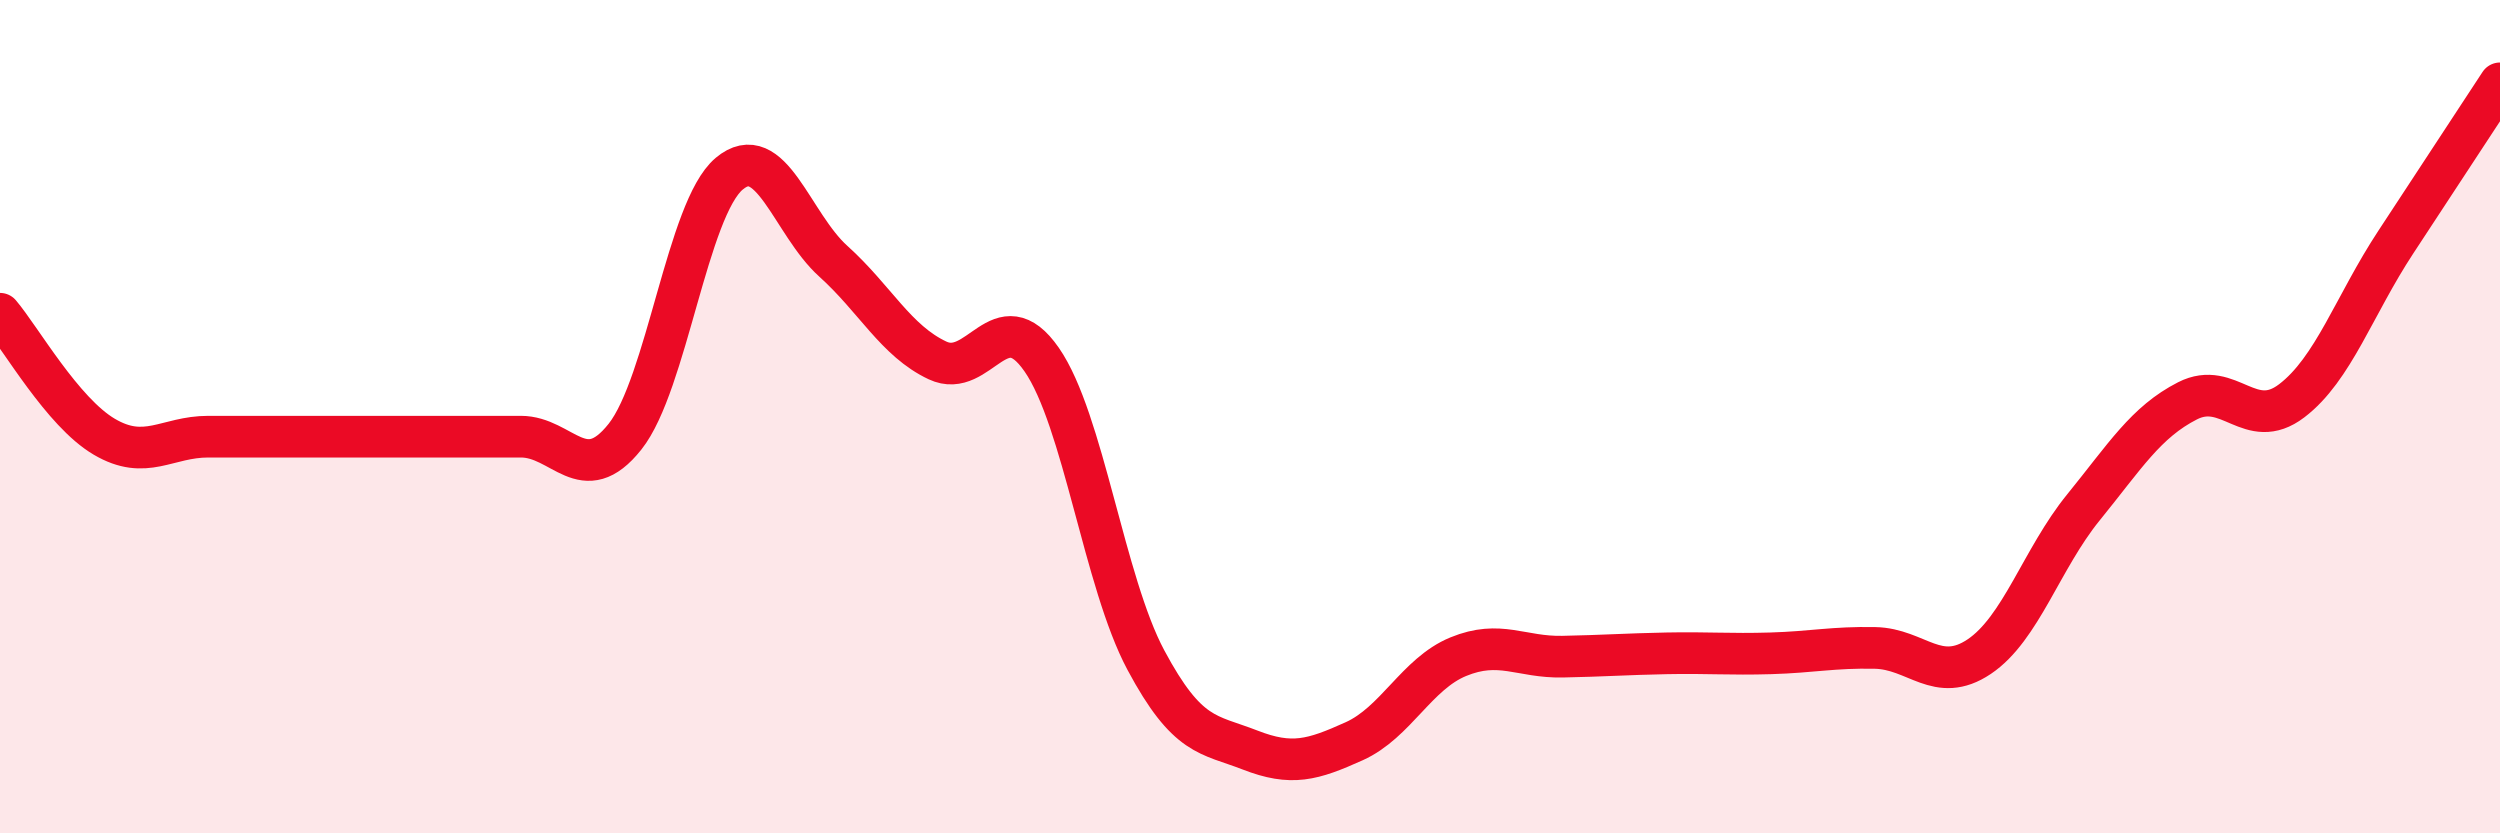
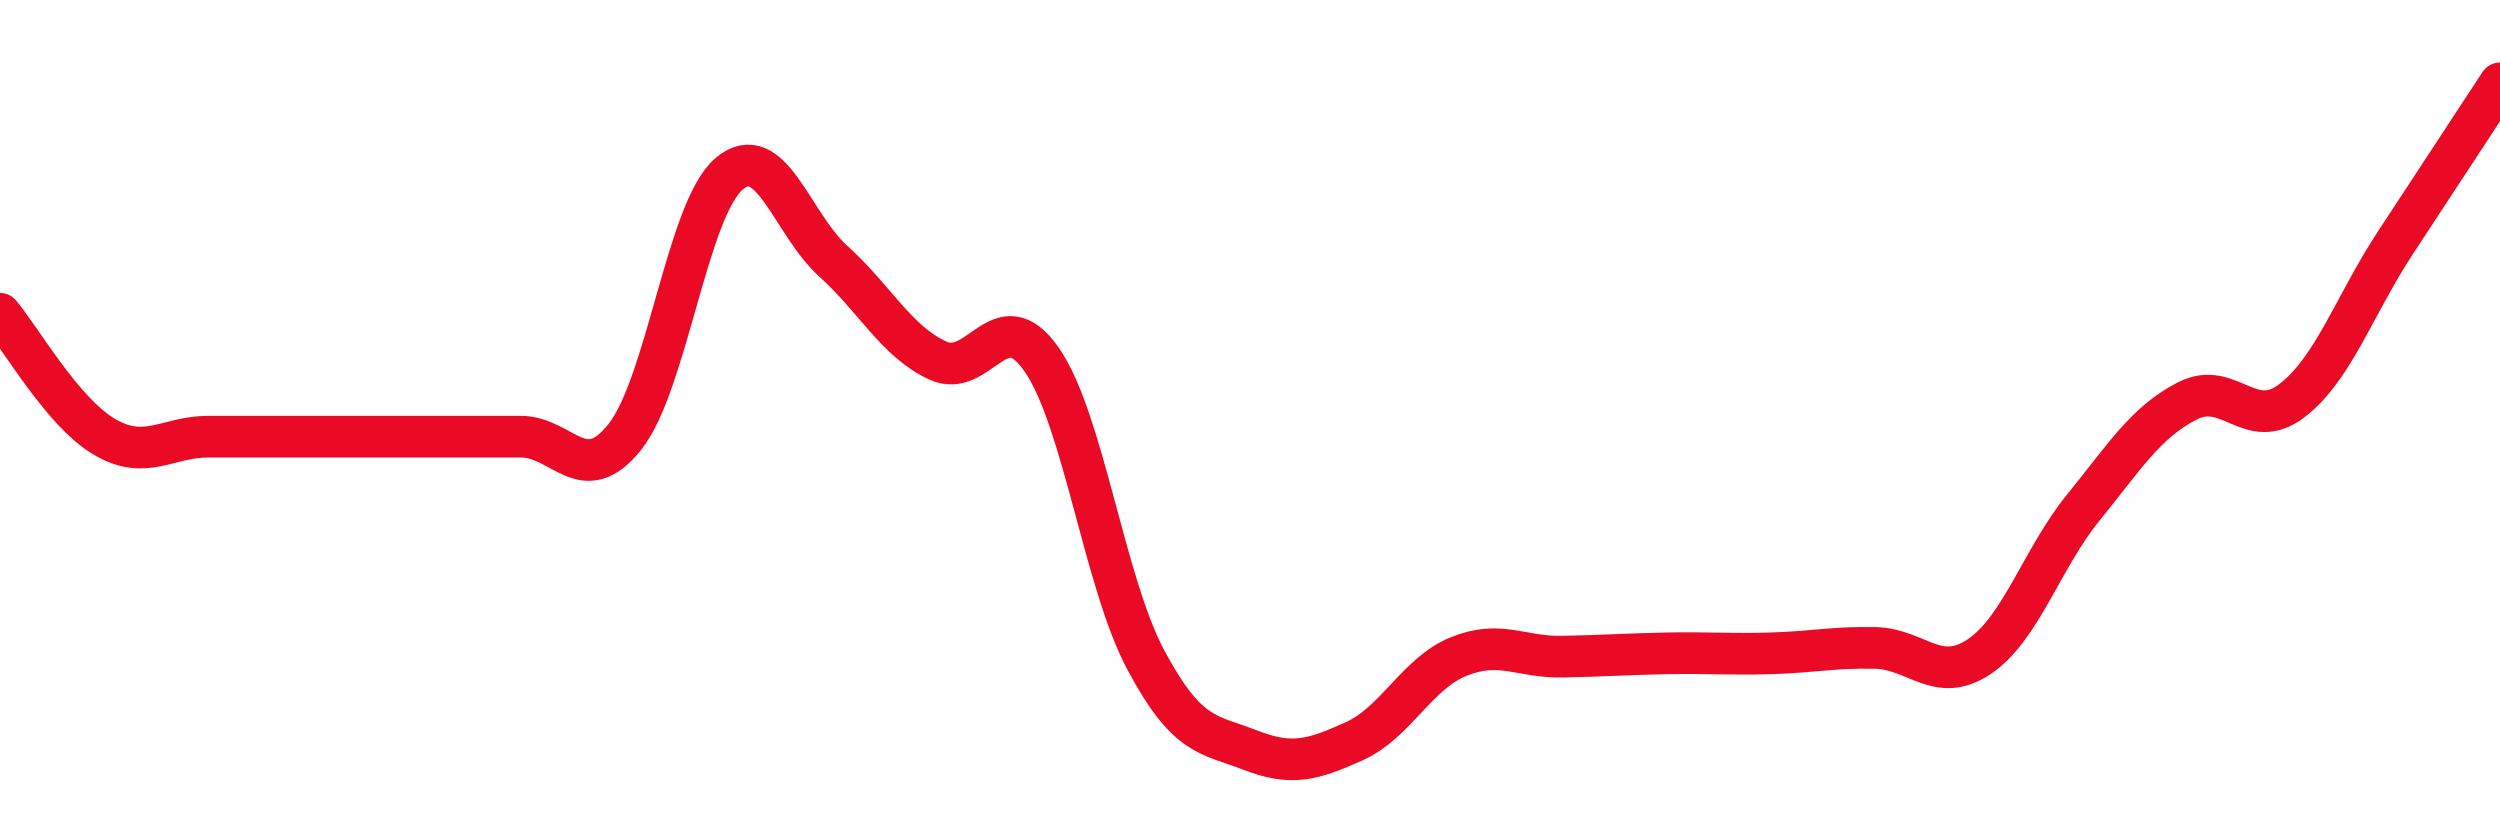
<svg xmlns="http://www.w3.org/2000/svg" width="60" height="20" viewBox="0 0 60 20">
-   <path d="M 0,7.53 C 0.5,8.12 1.5,9.89 2.5,10.48 C 3.5,11.07 4,10.48 5,10.48 C 6,10.48 6.5,10.48 7.5,10.48 C 8.5,10.48 9,10.48 10,10.48 C 11,10.48 11.5,10.48 12.5,10.48 C 13.5,10.48 14,11.74 15,10.48 C 16,9.22 16.5,5.01 17.5,4.17 C 18.5,3.33 19,5.37 20,6.27 C 21,7.17 21.5,8.18 22.5,8.65 C 23.5,9.12 24,7.19 25,8.63 C 26,10.07 26.5,13.97 27.5,15.84 C 28.5,17.71 29,17.61 30,18 C 31,18.39 31.5,18.24 32.5,17.79 C 33.5,17.34 34,16.17 35,15.76 C 36,15.35 36.5,15.78 37.5,15.76 C 38.5,15.74 39,15.7 40,15.68 C 41,15.66 41.5,15.71 42.5,15.68 C 43.5,15.65 44,15.53 45,15.55 C 46,15.57 46.5,16.43 47.5,15.76 C 48.5,15.09 49,13.41 50,12.18 C 51,10.95 51.5,10.13 52.5,9.62 C 53.5,9.11 54,10.38 55,9.62 C 56,8.86 56.5,7.33 57.5,5.81 C 58.5,4.29 59.5,2.76 60,2L60 20L0 20Z" fill="#EB0A25" opacity="0.1" stroke-linecap="round" stroke-linejoin="round" />
  <path d="M 0,7.53 C 0.5,8.12 1.5,9.89 2.5,10.48 C 3.5,11.07 4,10.48 5,10.48 C 6,10.48 6.5,10.48 7.5,10.48 C 8.5,10.48 9,10.48 10,10.48 C 11,10.48 11.5,10.48 12.5,10.48 C 13.5,10.48 14,11.74 15,10.48 C 16,9.22 16.5,5.01 17.5,4.17 C 18.5,3.33 19,5.37 20,6.27 C 21,7.17 21.5,8.18 22.5,8.65 C 23.5,9.12 24,7.19 25,8.63 C 26,10.07 26.5,13.97 27.5,15.84 C 28.5,17.71 29,17.61 30,18 C 31,18.39 31.5,18.24 32.5,17.79 C 33.5,17.34 34,16.17 35,15.76 C 36,15.35 36.5,15.78 37.5,15.76 C 38.5,15.74 39,15.7 40,15.68 C 41,15.66 41.5,15.71 42.5,15.68 C 43.5,15.65 44,15.53 45,15.55 C 46,15.57 46.5,16.43 47.5,15.76 C 48.5,15.09 49,13.41 50,12.18 C 51,10.95 51.5,10.13 52.5,9.62 C 53.5,9.11 54,10.38 55,9.62 C 56,8.86 56.5,7.33 57.5,5.81 C 58.5,4.29 59.5,2.76 60,2" stroke="#EB0A25" stroke-width="1" fill="none" stroke-linecap="round" stroke-linejoin="round" />
</svg>